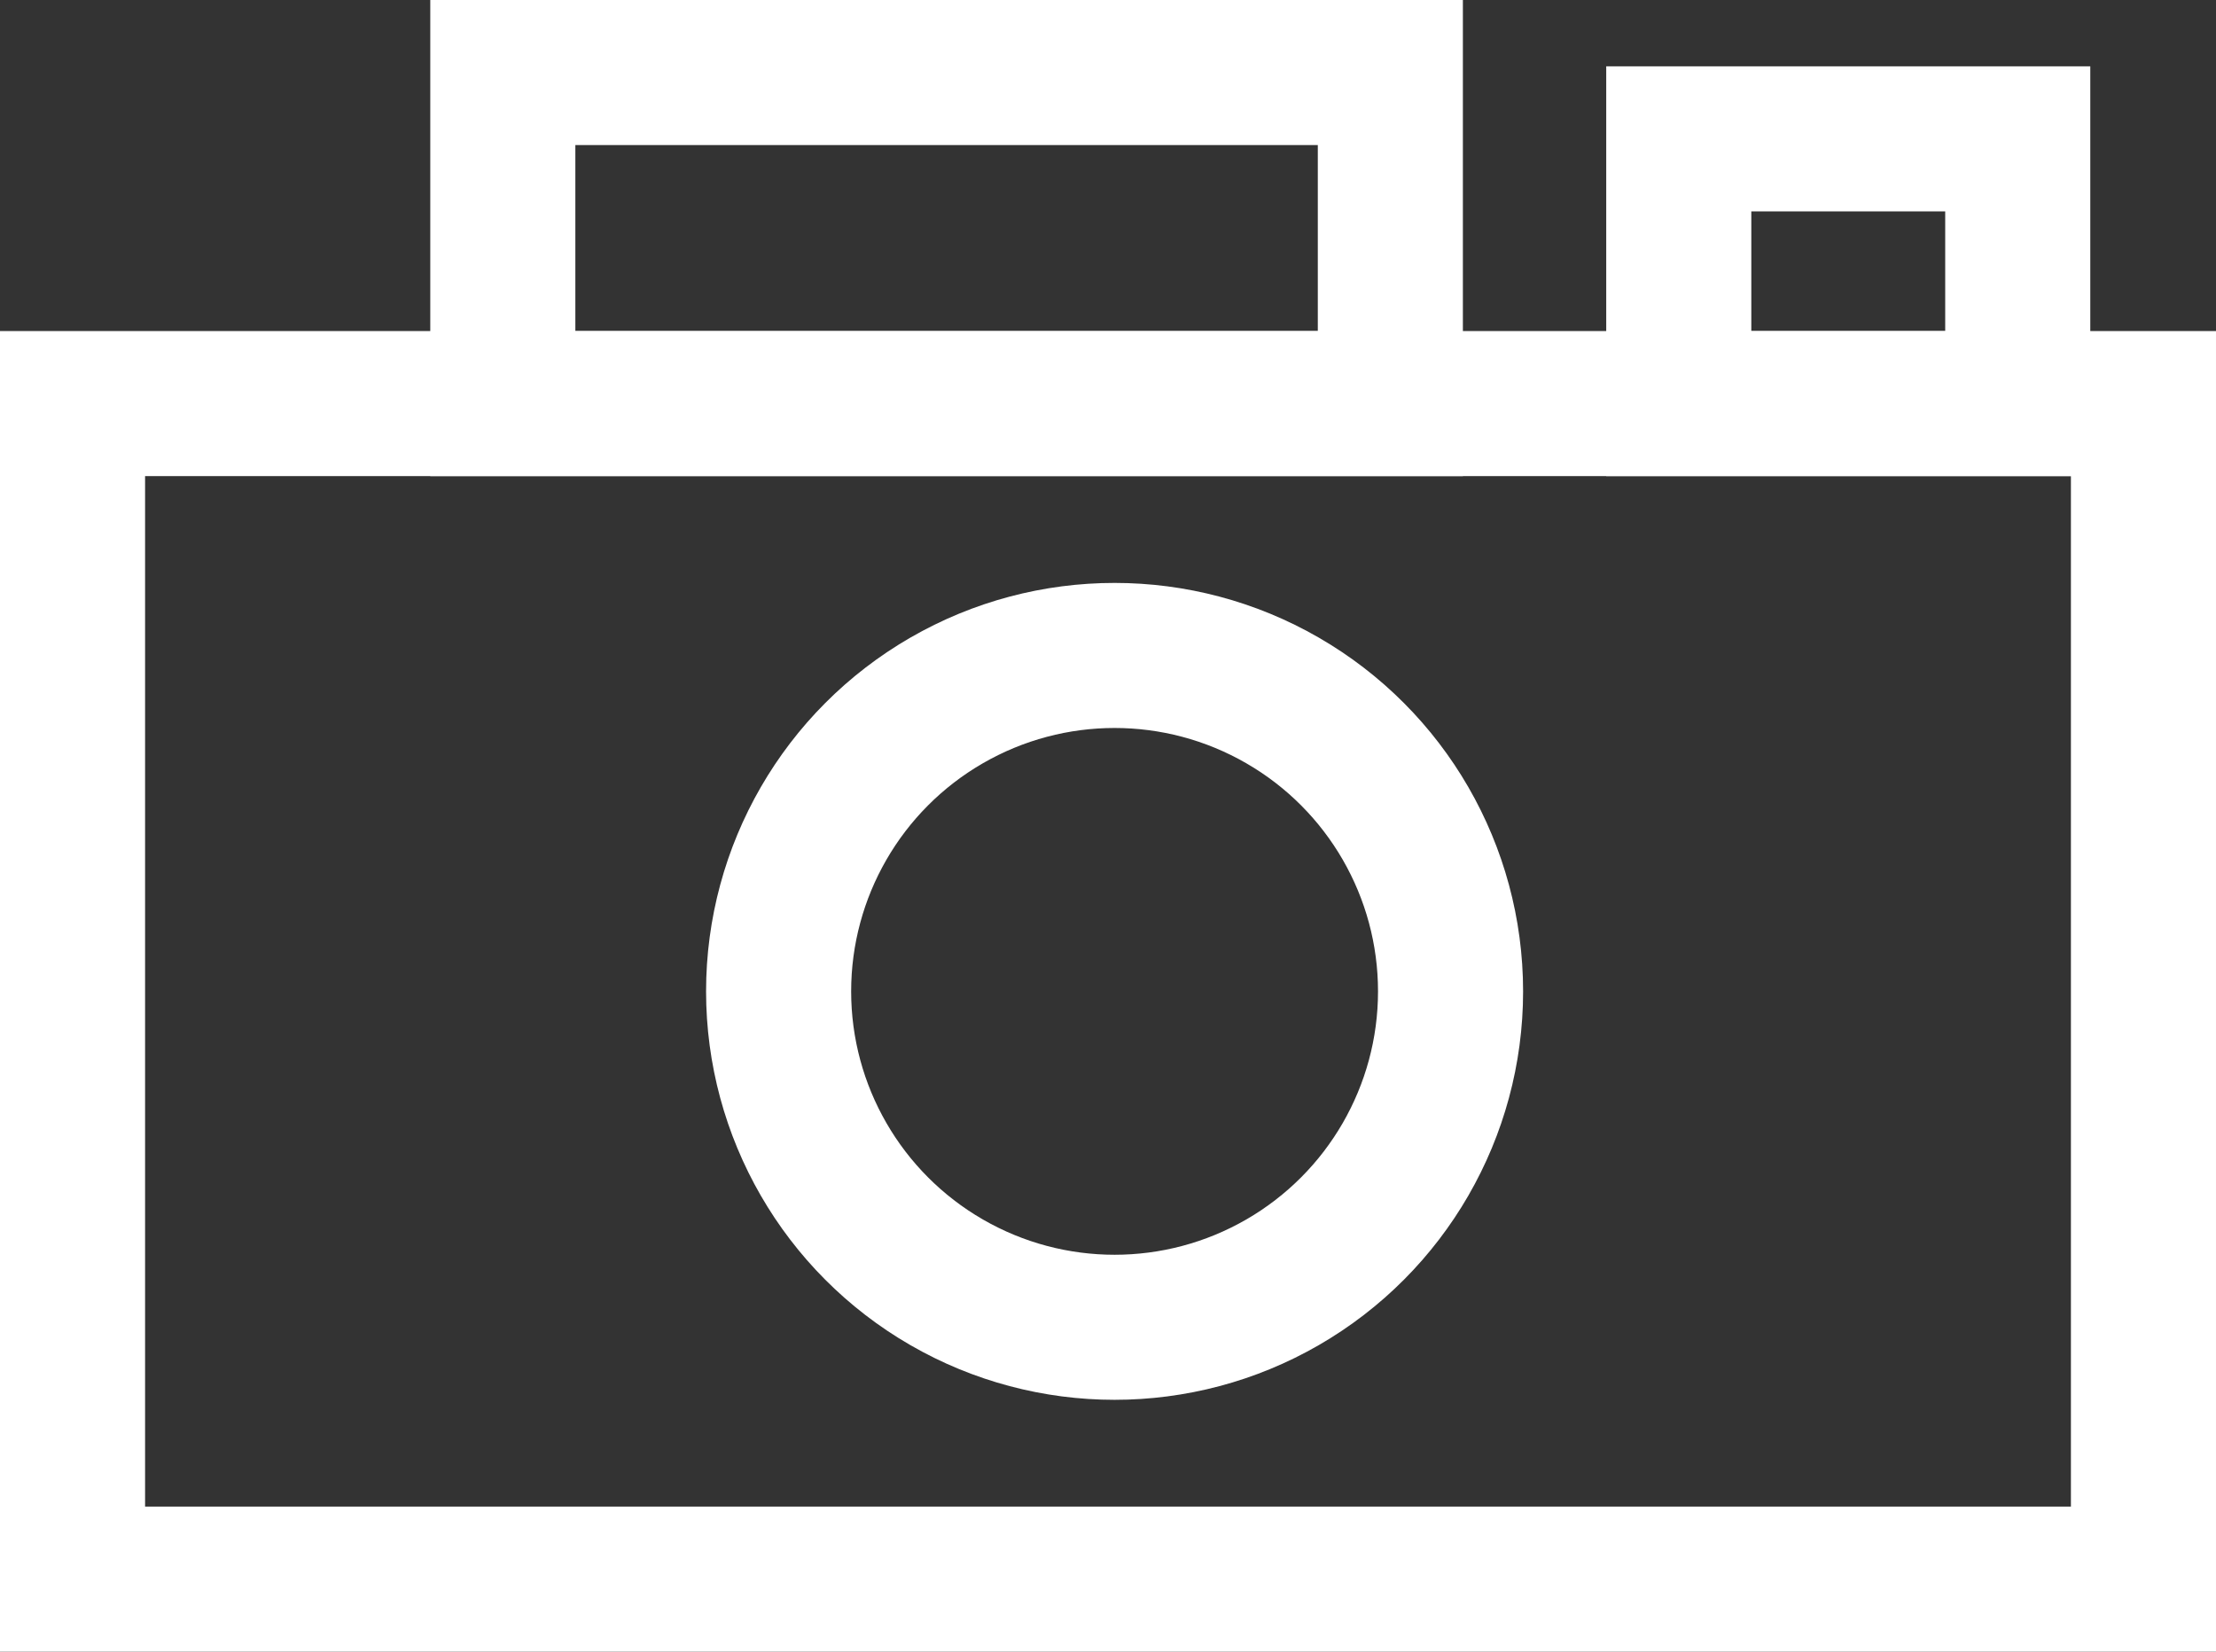
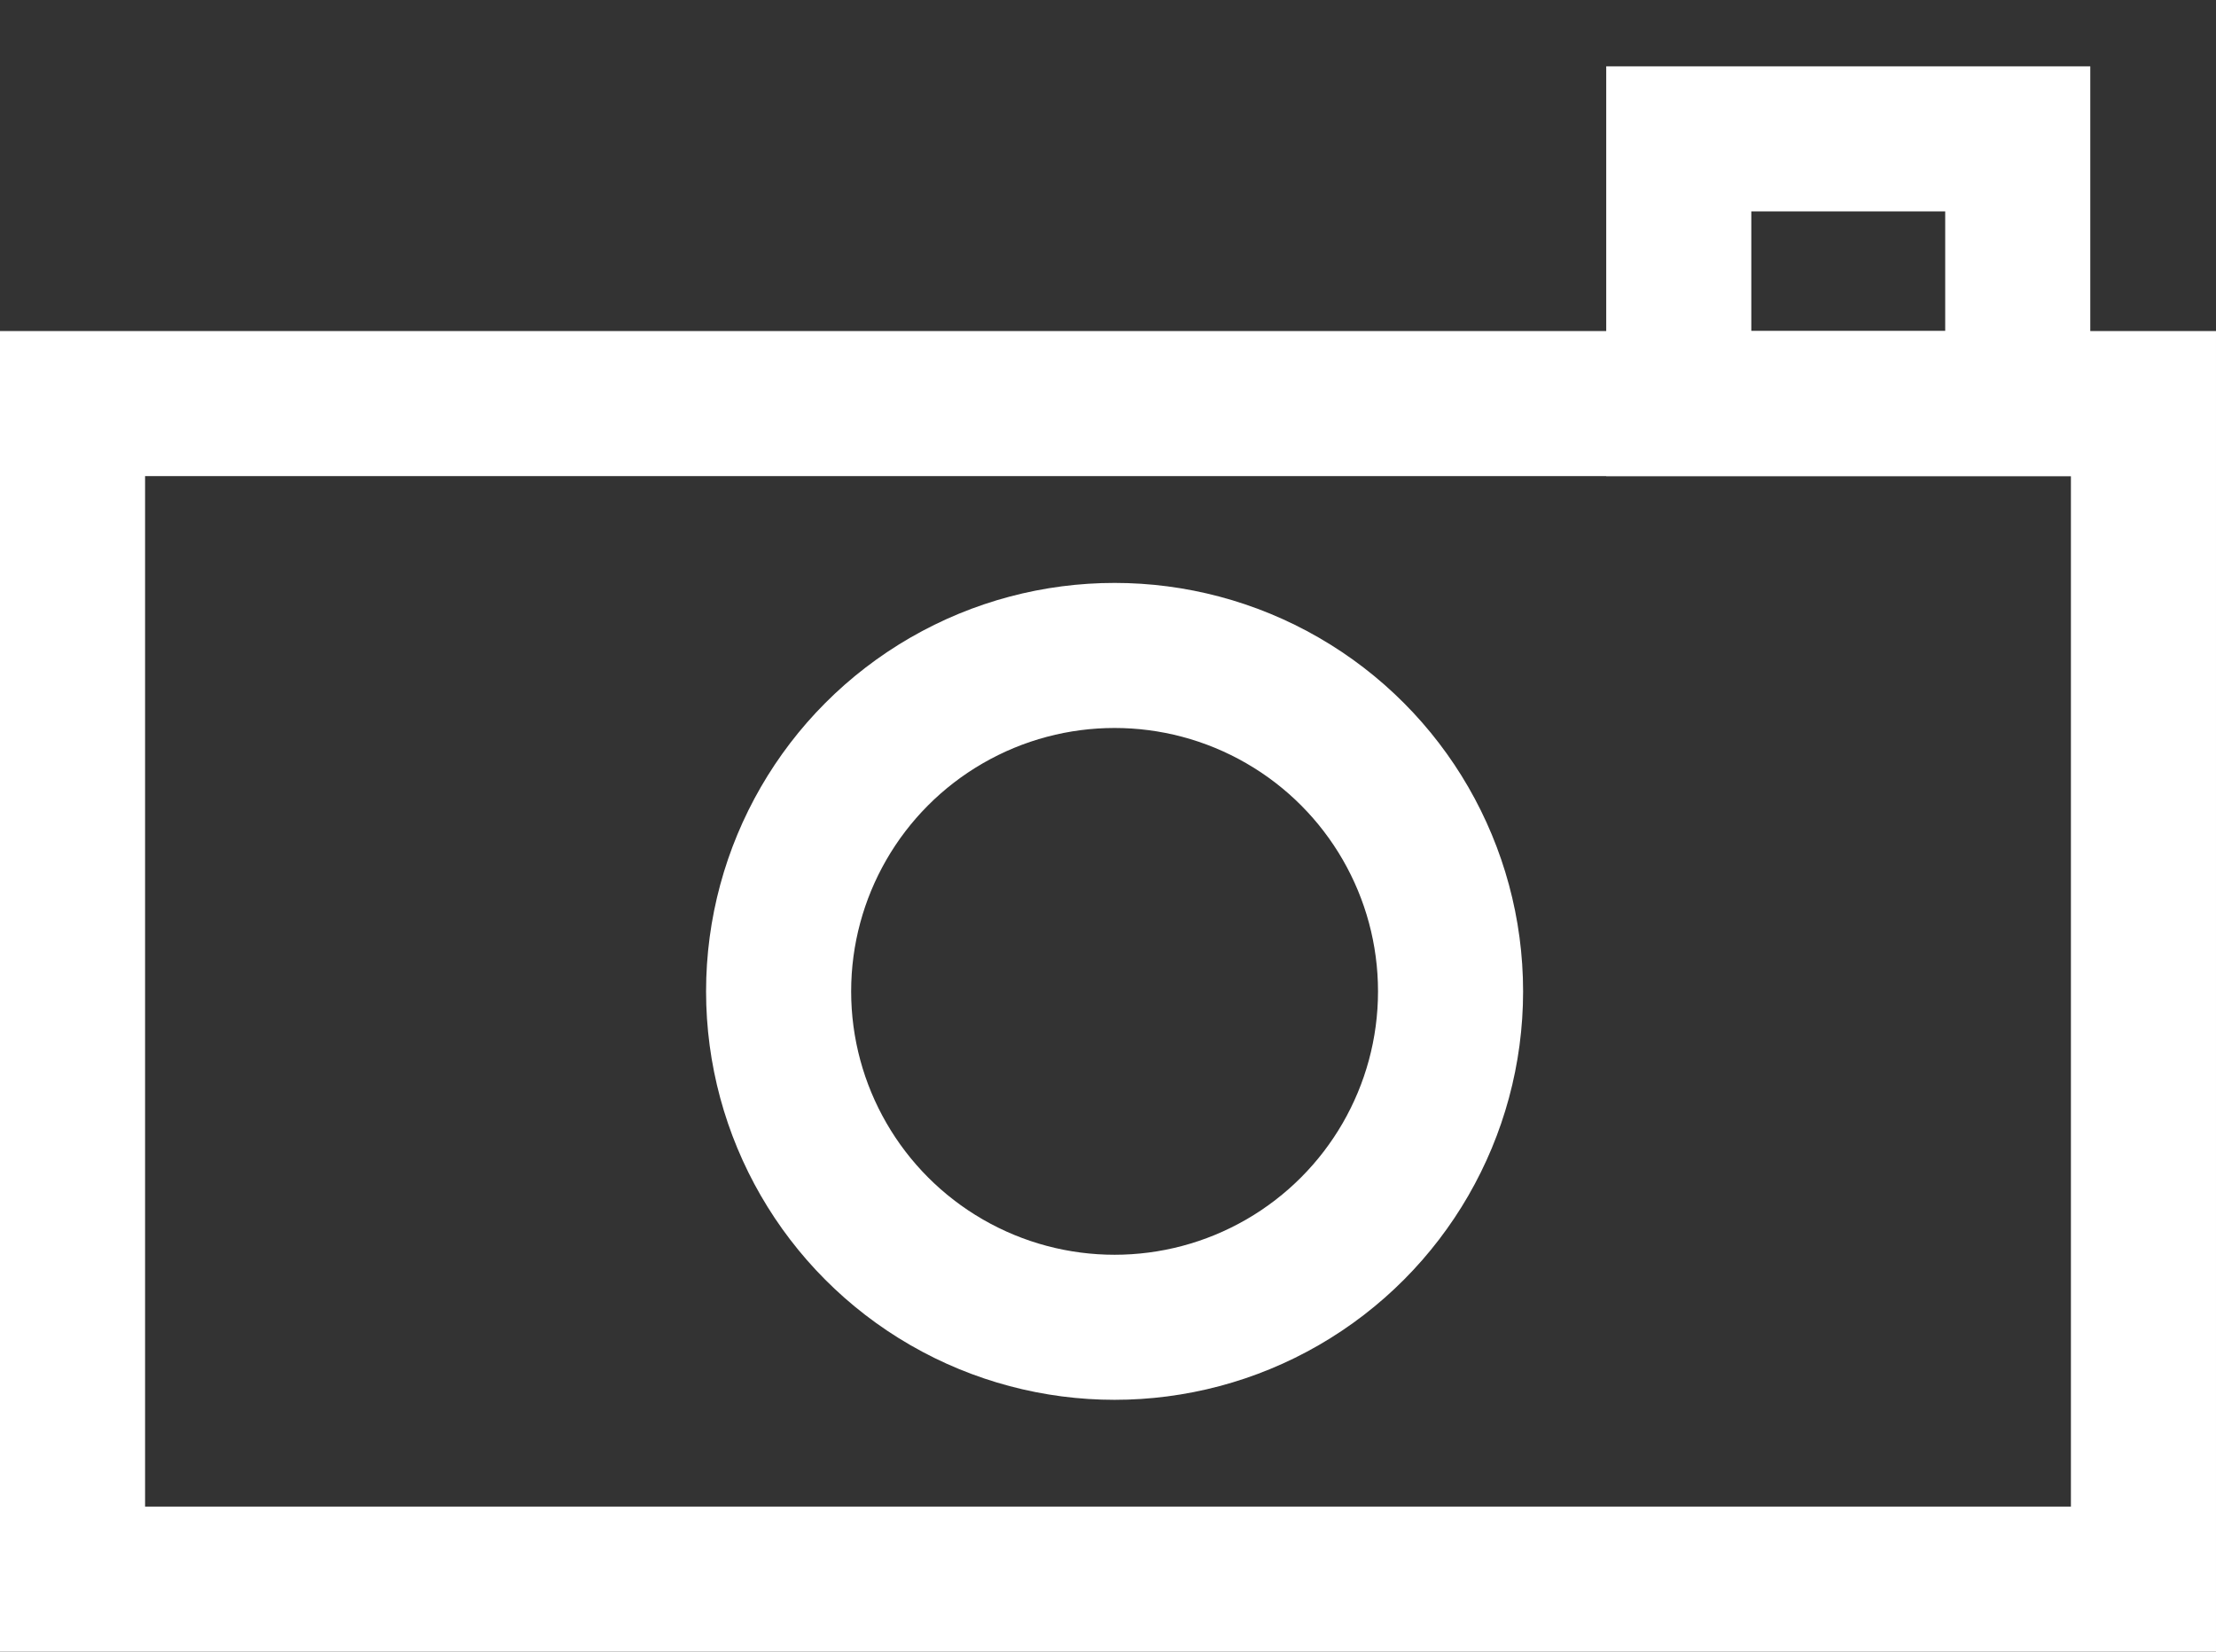
<svg xmlns="http://www.w3.org/2000/svg" width="61.097" height="45.544" viewBox="0 0 61.097 45.544">
  <rect x="0" y="0" width="61.097" height="45.544" fill="#333333" stroke="none" />
  <defs>
    <style>.a{fill:none;stroke:#fff;stroke-miterlimit:10;stroke-width:4px;}</style>
  </defs>
  <g transform="translate(2 2)">
    <rect class="a" width="57.097" height="32.415" transform="translate(0 9.129)" />
-     <rect class="a" width="24.47" height="9.129" transform="translate(11.863)" />
    <rect class="a" width="9.346" height="7.3" transform="translate(44.285 1.829)" />
    <ellipse class="a" cx="9.263" cy="9.263" rx="9.263" ry="9.263" transform="translate(19.467 16.074)" />
  </g>
</svg>